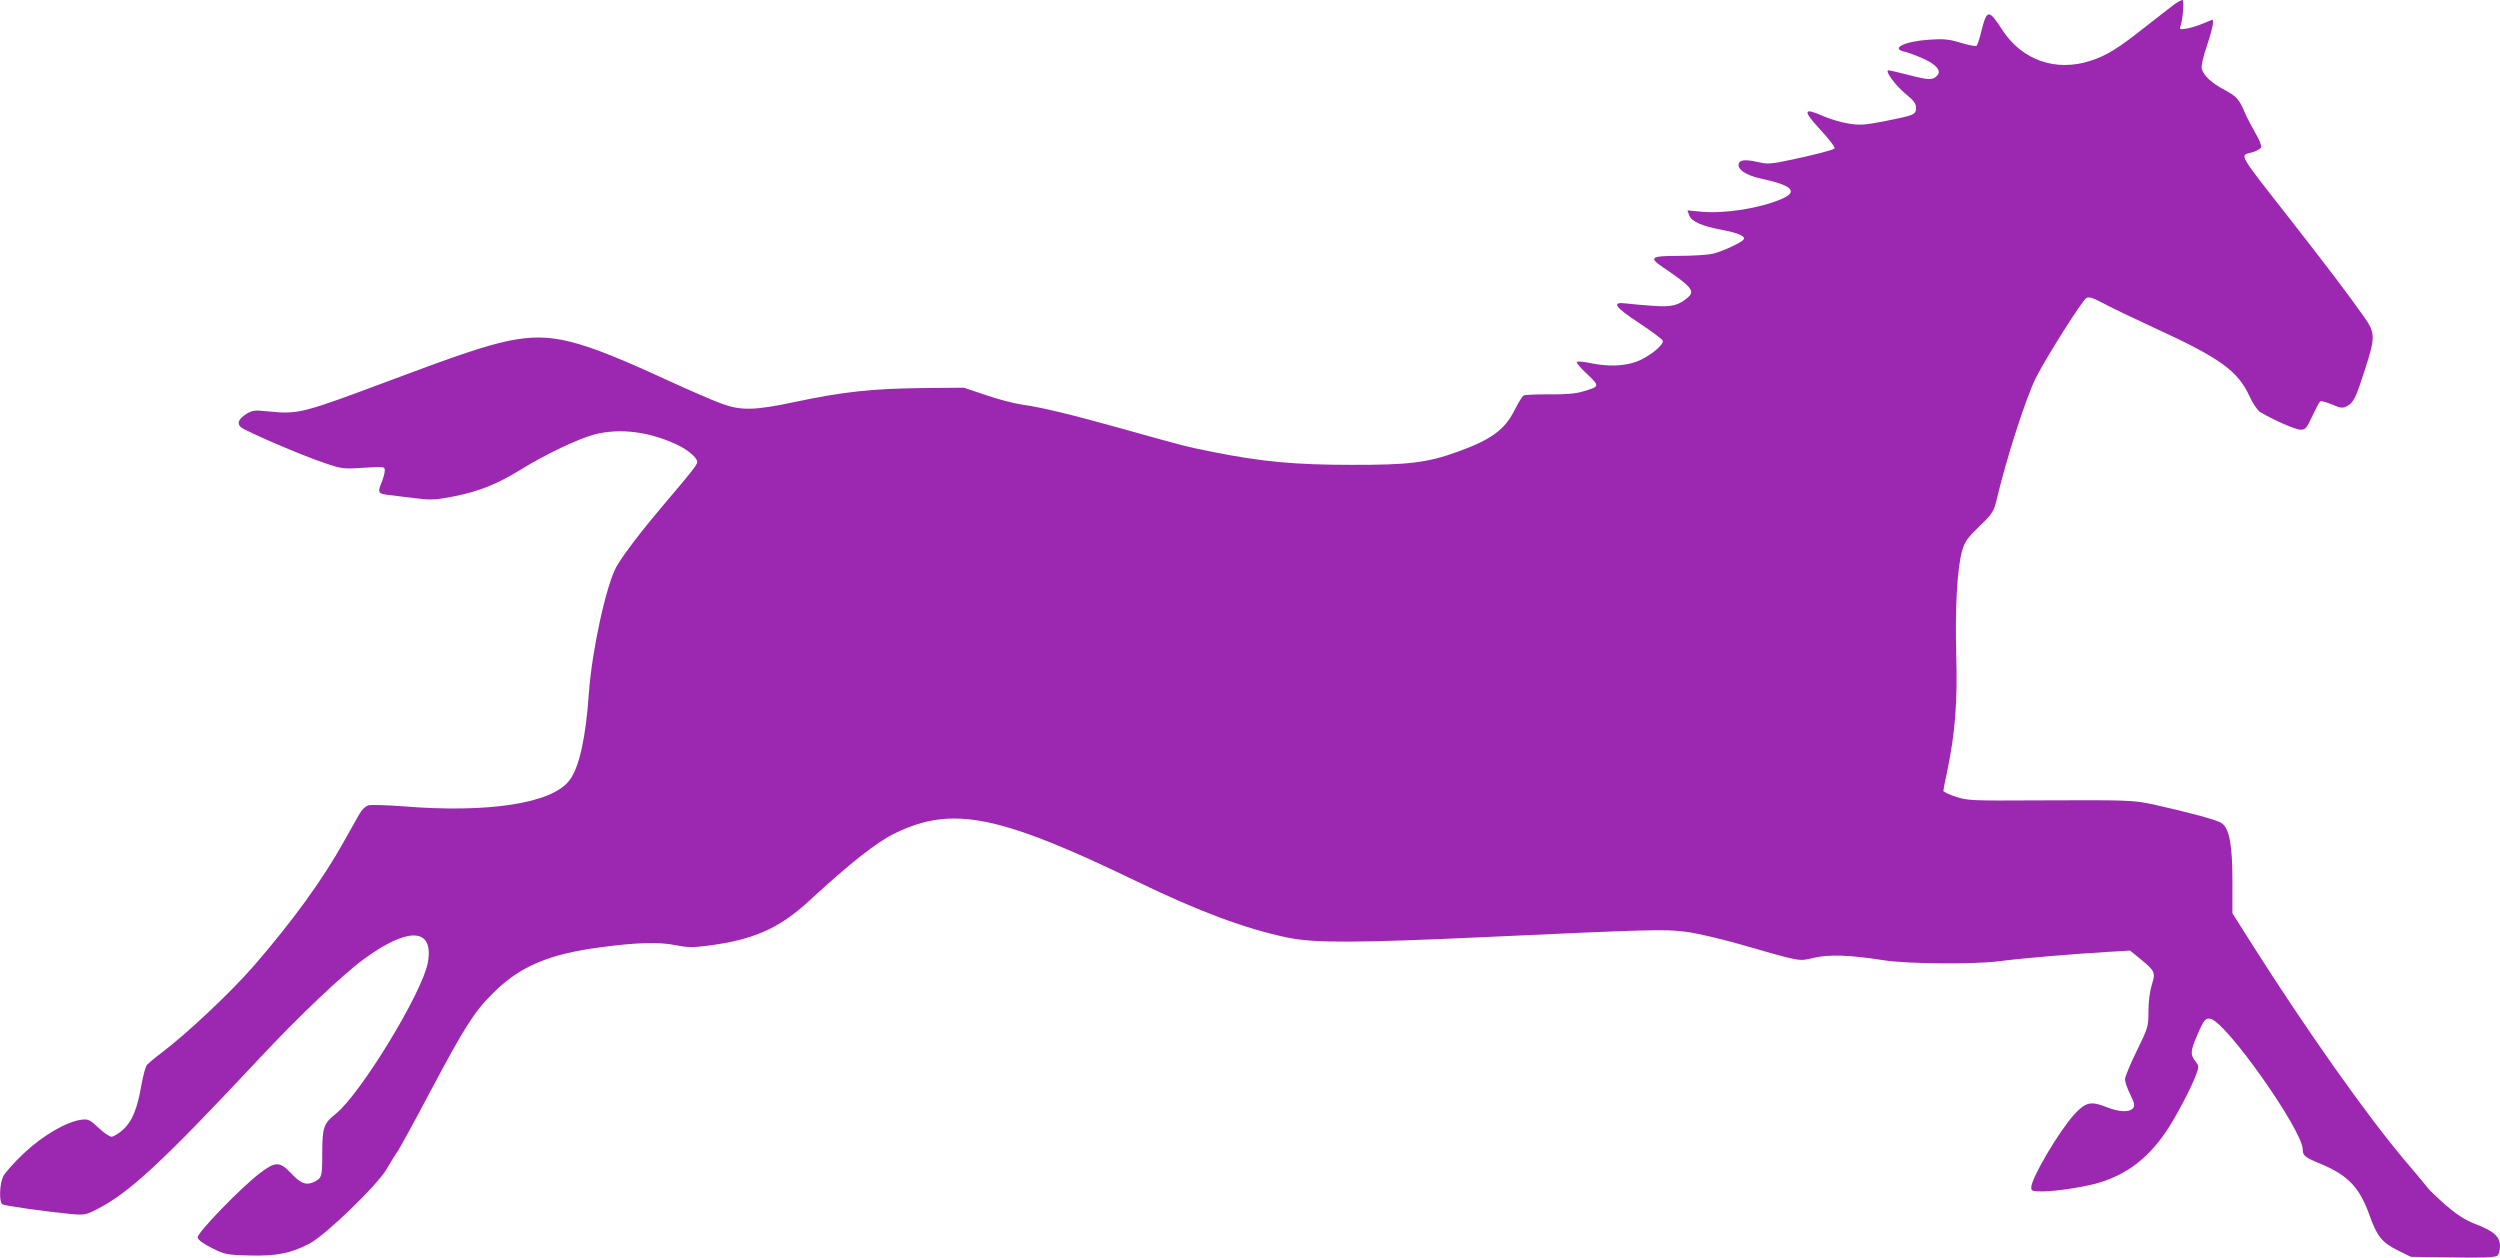
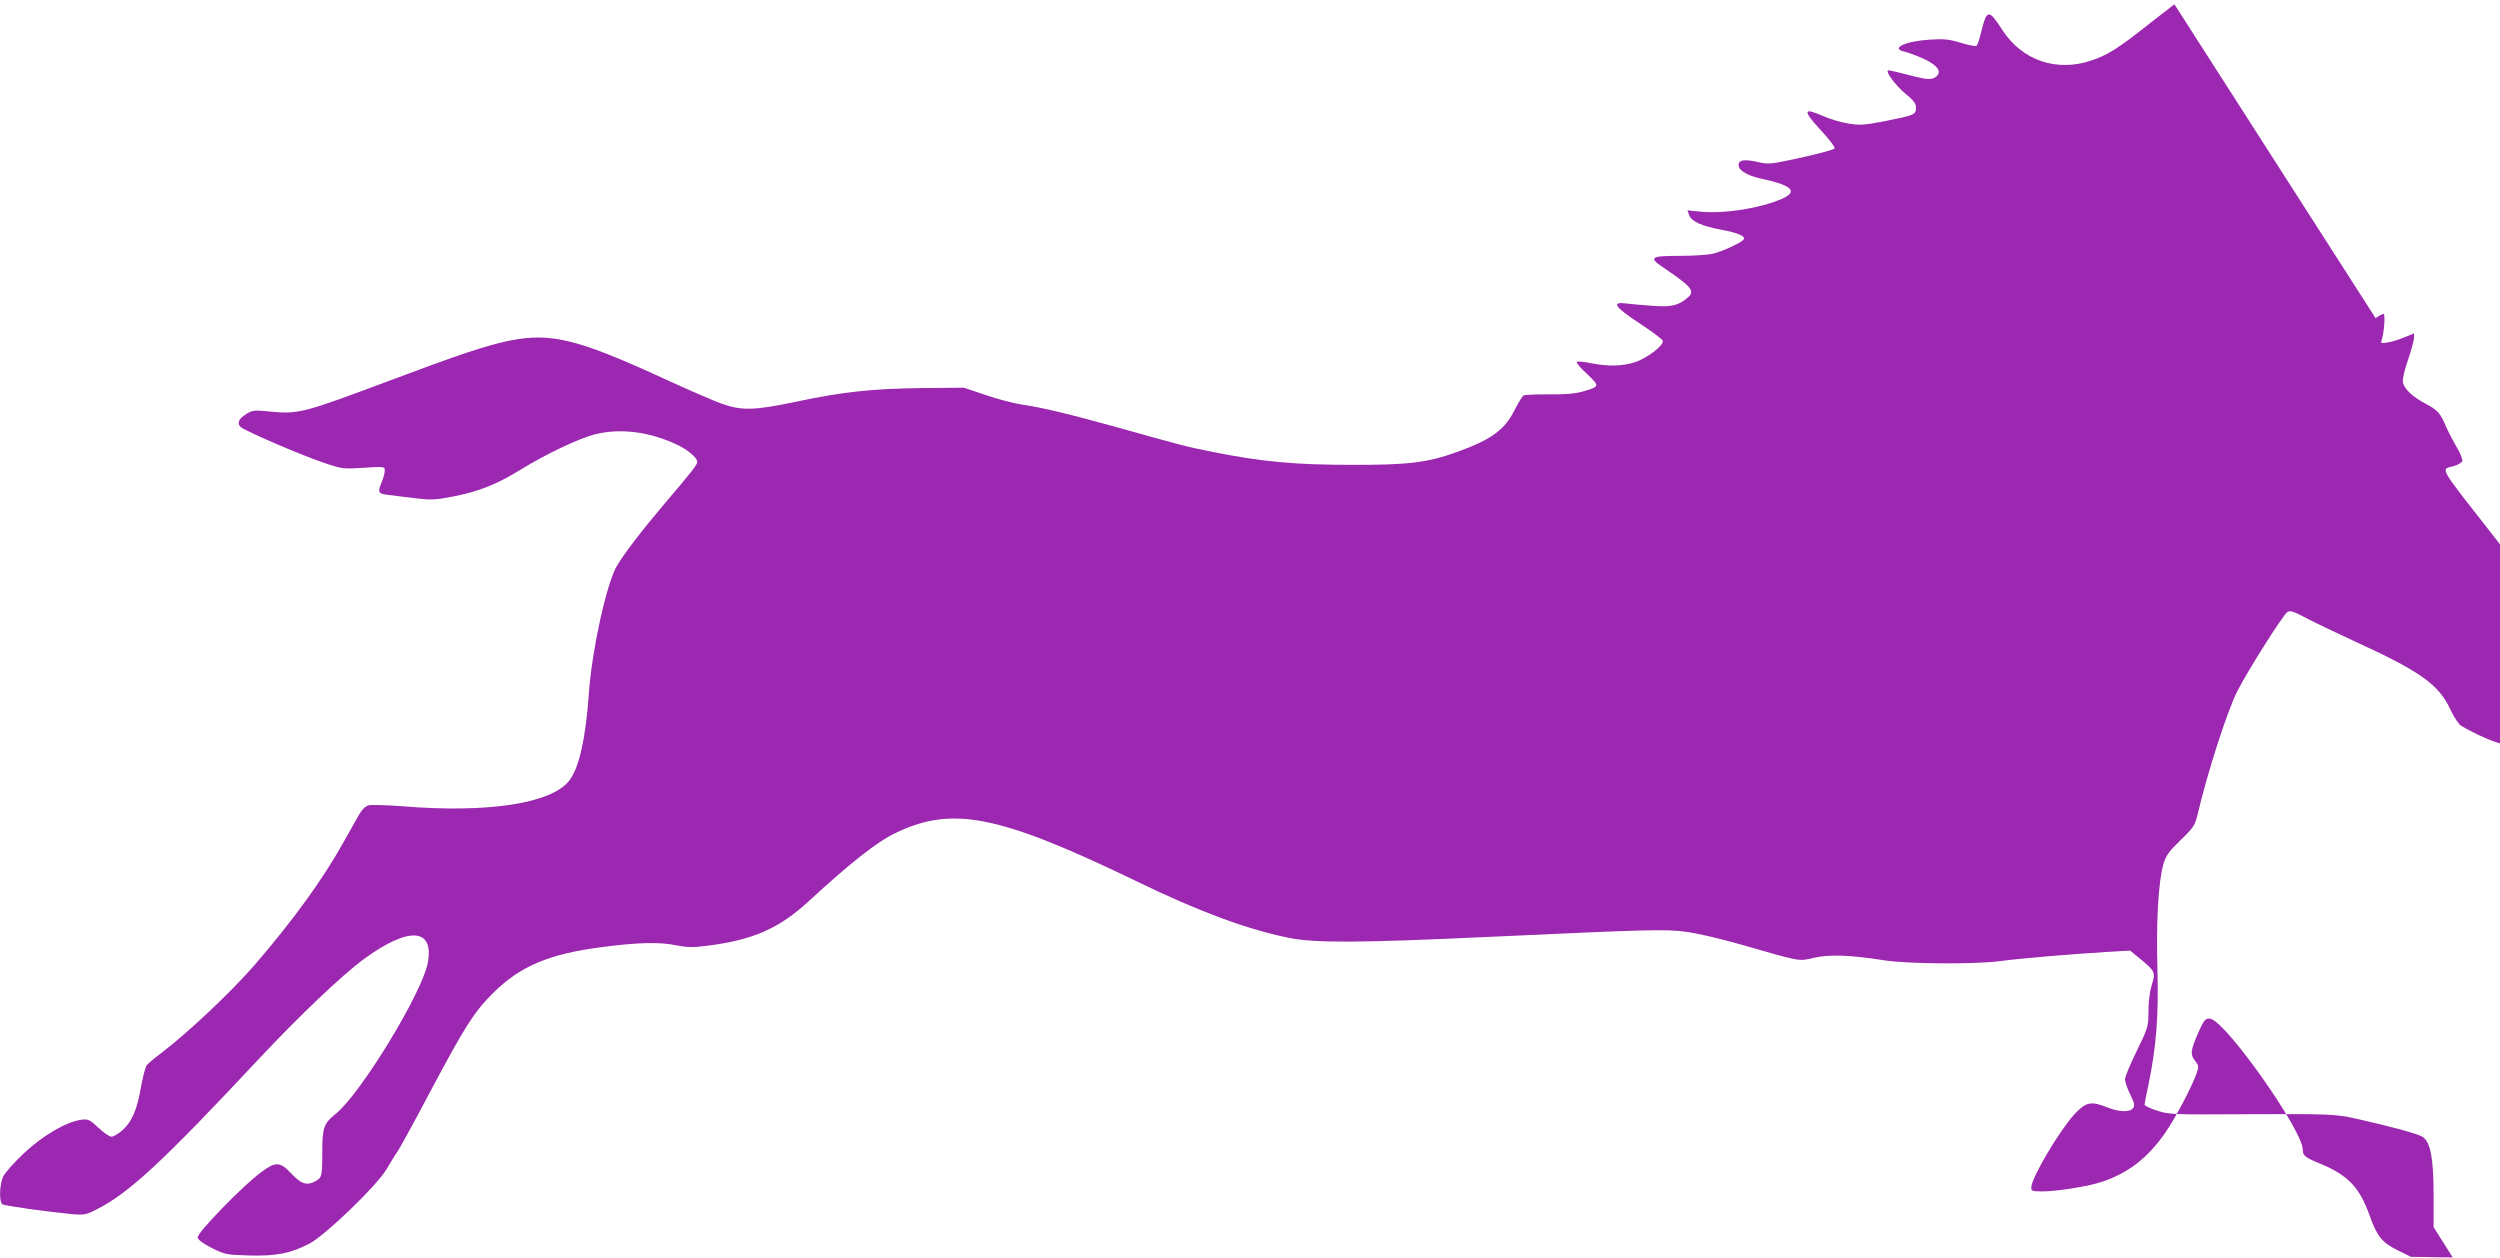
<svg xmlns="http://www.w3.org/2000/svg" version="1.0" width="1280pt" height="644pt" viewBox="0 0 1280 644" preserveAspectRatio="xMidYMid meet">
  <g transform="translate(0,644) scale(0.1,-0.1)" fill="#9c27b0" stroke="none">
-     <path d="M11133 6418 c-17 -13 -82 -63 -143 -111 -148 -117 -203 -151 -286 -178 -177 -58 -350 2 -451 156 -71 110 -80 109 -109 -7 -9 -38 -20 -71 -25 -73 -4 -3 -41 4 -80 16 -59 18 -87 21 -159 16 -128 -8 -205 -46 -127 -62 17 -4 60 -20 94 -35 66 -30 93 -61 73 -85 -21 -26 -46 -26 -143 0 -54 14 -102 25 -108 25 -21 0 34 -76 87 -120 42 -34 54 -50 54 -72 0 -35 -8 -38 -163 -69 -105 -20 -127 -21 -186 -11 -37 6 -93 23 -125 37 -104 46 -108 31 -16 -69 45 -48 78 -92 73 -96 -10 -9 -99 -32 -232 -60 -89 -19 -112 -21 -154 -11 -66 15 -97 14 -104 -5 -11 -30 35 -62 116 -79 158 -34 190 -66 102 -104 -112 -48 -290 -76 -411 -65 l-70 7 8 -24 c12 -33 64 -56 164 -75 91 -17 131 -35 113 -53 -19 -18 -111 -60 -155 -70 -25 -6 -102 -11 -172 -11 -148 0 -159 -8 -80 -61 142 -96 161 -119 125 -151 -48 -42 -84 -51 -178 -44 -49 3 -111 9 -137 12 -81 11 -62 -17 66 -101 62 -41 116 -81 119 -89 9 -22 -79 -90 -141 -110 -62 -21 -139 -23 -224 -6 -37 8 -71 11 -75 7 -3 -4 20 -32 53 -62 66 -63 66 -64 -24 -90 -37 -11 -90 -15 -172 -14 -65 0 -123 -2 -129 -6 -7 -3 -27 -37 -46 -74 -51 -102 -120 -152 -292 -214 -154 -56 -253 -68 -544 -67 -289 0 -458 16 -704 65 -138 27 -159 33 -491 126 -245 68 -389 103 -494 118 -41 6 -124 28 -185 49 l-110 37 -218 -2 c-252 -3 -402 -19 -642 -70 -212 -45 -281 -47 -385 -8 -41 15 -163 68 -270 117 -464 214 -598 247 -816 203 -114 -24 -259 -72 -599 -200 -462 -173 -475 -177 -635 -161 -66 7 -79 5 -108 -13 -40 -25 -50 -48 -30 -67 19 -19 306 -143 428 -184 91 -31 98 -32 202 -25 106 7 108 6 108 -14 0 -12 -7 -38 -15 -58 -23 -54 -20 -61 33 -67 26 -3 88 -11 138 -17 83 -10 102 -9 200 10 129 26 219 62 339 136 129 80 299 160 380 181 131 33 280 14 422 -53 55 -26 103 -67 103 -88 0 -14 -27 -49 -166 -212 -117 -138 -210 -259 -247 -323 -52 -91 -127 -431 -142 -650 -16 -228 -49 -380 -100 -446 -90 -118 -416 -168 -855 -132 -80 6 -157 8 -172 5 -18 -5 -35 -22 -51 -50 -13 -23 -48 -85 -77 -137 -108 -194 -259 -402 -461 -636 -117 -134 -338 -343 -474 -446 -34 -25 -66 -53 -73 -61 -7 -8 -19 -54 -28 -102 -21 -124 -48 -187 -94 -229 -22 -20 -49 -36 -59 -36 -10 0 -41 21 -67 46 -45 42 -52 45 -88 41 -77 -11 -196 -80 -293 -171 -50 -47 -98 -101 -107 -120 -19 -40 -21 -131 -4 -142 13 -8 221 -37 353 -50 66 -6 75 -4 130 24 166 84 336 242 832 772 207 221 426 429 538 511 229 167 359 158 325 -22 -30 -155 -343 -668 -470 -771 -63 -50 -70 -71 -70 -200 0 -120 -2 -128 -37 -147 -43 -22 -71 -13 -120 39 -60 64 -82 64 -159 6 -94 -70 -327 -310 -322 -332 2 -12 29 -32 73 -54 66 -33 75 -35 190 -38 140 -4 214 11 310 61 84 45 347 299 395 382 19 33 44 74 56 90 11 17 88 156 169 310 175 329 223 405 320 501 138 137 285 199 550 234 187 25 301 28 388 10 55 -11 86 -12 160 -2 234 30 366 88 519 229 212 195 348 303 443 348 292 141 531 93 1240 -250 314 -152 553 -241 770 -286 137 -28 355 -27 1025 4 823 38 903 40 1006 27 55 -6 182 -36 284 -65 314 -90 298 -88 377 -69 77 18 182 15 355 -12 123 -20 468 -22 598 -5 102 14 378 37 546 47 l120 7 54 -44 c75 -62 77 -68 57 -132 -10 -32 -17 -86 -17 -135 0 -79 -2 -84 -60 -203 -33 -67 -60 -132 -60 -145 0 -13 12 -48 27 -78 22 -46 24 -57 14 -70 -18 -22 -70 -20 -131 4 -85 34 -110 28 -169 -35 -79 -87 -221 -327 -221 -375 0 -18 6 -20 58 -20 71 0 230 25 297 47 139 44 242 124 333 256 51 74 134 232 158 300 13 36 12 41 -6 64 -27 34 -25 52 11 136 34 78 42 87 69 80 83 -22 469 -570 470 -668 0 -32 11 -41 92 -74 141 -59 199 -121 250 -263 38 -108 64 -140 145 -180 l67 -33 214 -3 c155 -3 217 0 228 9 8 6 14 28 14 49 0 49 -33 78 -129 114 -50 20 -91 46 -148 95 -43 38 -85 78 -93 89 -8 11 -58 71 -111 133 -200 236 -508 672 -791 1118 l-98 155 0 165 c0 186 -16 271 -56 297 -23 16 -169 55 -339 93 -113 25 -131 25 -609 23 -332 -2 -353 -1 -413 19 -35 11 -63 25 -63 30 0 5 9 51 20 102 40 191 53 356 46 592 -7 240 5 447 30 535 13 46 27 66 88 125 64 61 74 77 86 125 52 223 155 541 206 640 57 111 234 390 256 404 13 8 34 2 95 -31 43 -23 157 -77 254 -122 338 -155 428 -220 489 -355 16 -34 39 -67 51 -75 68 -41 182 -91 207 -91 26 0 32 7 61 70 18 38 36 72 41 75 5 3 32 -4 60 -16 44 -19 54 -20 75 -9 36 19 46 40 93 186 55 171 54 189 -5 273 -79 112 -188 256 -382 504 -268 342 -255 320 -190 337 22 6 43 18 46 26 3 8 -10 40 -29 72 -18 31 -42 77 -53 102 -31 73 -43 86 -104 119 -67 35 -109 74 -118 109 -3 15 6 59 26 116 17 51 31 102 31 114 l0 22 -52 -21 c-29 -12 -68 -24 -87 -26 -30 -5 -33 -3 -27 13 12 31 20 134 10 134 -5 0 -24 -10 -41 -22z" />
+     <path d="M11133 6418 c-17 -13 -82 -63 -143 -111 -148 -117 -203 -151 -286 -178 -177 -58 -350 2 -451 156 -71 110 -80 109 -109 -7 -9 -38 -20 -71 -25 -73 -4 -3 -41 4 -80 16 -59 18 -87 21 -159 16 -128 -8 -205 -46 -127 -62 17 -4 60 -20 94 -35 66 -30 93 -61 73 -85 -21 -26 -46 -26 -143 0 -54 14 -102 25 -108 25 -21 0 34 -76 87 -120 42 -34 54 -50 54 -72 0 -35 -8 -38 -163 -69 -105 -20 -127 -21 -186 -11 -37 6 -93 23 -125 37 -104 46 -108 31 -16 -69 45 -48 78 -92 73 -96 -10 -9 -99 -32 -232 -60 -89 -19 -112 -21 -154 -11 -66 15 -97 14 -104 -5 -11 -30 35 -62 116 -79 158 -34 190 -66 102 -104 -112 -48 -290 -76 -411 -65 l-70 7 8 -24 c12 -33 64 -56 164 -75 91 -17 131 -35 113 -53 -19 -18 -111 -60 -155 -70 -25 -6 -102 -11 -172 -11 -148 0 -159 -8 -80 -61 142 -96 161 -119 125 -151 -48 -42 -84 -51 -178 -44 -49 3 -111 9 -137 12 -81 11 -62 -17 66 -101 62 -41 116 -81 119 -89 9 -22 -79 -90 -141 -110 -62 -21 -139 -23 -224 -6 -37 8 -71 11 -75 7 -3 -4 20 -32 53 -62 66 -63 66 -64 -24 -90 -37 -11 -90 -15 -172 -14 -65 0 -123 -2 -129 -6 -7 -3 -27 -37 -46 -74 -51 -102 -120 -152 -292 -214 -154 -56 -253 -68 -544 -67 -289 0 -458 16 -704 65 -138 27 -159 33 -491 126 -245 68 -389 103 -494 118 -41 6 -124 28 -185 49 l-110 37 -218 -2 c-252 -3 -402 -19 -642 -70 -212 -45 -281 -47 -385 -8 -41 15 -163 68 -270 117 -464 214 -598 247 -816 203 -114 -24 -259 -72 -599 -200 -462 -173 -475 -177 -635 -161 -66 7 -79 5 -108 -13 -40 -25 -50 -48 -30 -67 19 -19 306 -143 428 -184 91 -31 98 -32 202 -25 106 7 108 6 108 -14 0 -12 -7 -38 -15 -58 -23 -54 -20 -61 33 -67 26 -3 88 -11 138 -17 83 -10 102 -9 200 10 129 26 219 62 339 136 129 80 299 160 380 181 131 33 280 14 422 -53 55 -26 103 -67 103 -88 0 -14 -27 -49 -166 -212 -117 -138 -210 -259 -247 -323 -52 -91 -127 -431 -142 -650 -16 -228 -49 -380 -100 -446 -90 -118 -416 -168 -855 -132 -80 6 -157 8 -172 5 -18 -5 -35 -22 -51 -50 -13 -23 -48 -85 -77 -137 -108 -194 -259 -402 -461 -636 -117 -134 -338 -343 -474 -446 -34 -25 -66 -53 -73 -61 -7 -8 -19 -54 -28 -102 -21 -124 -48 -187 -94 -229 -22 -20 -49 -36 -59 -36 -10 0 -41 21 -67 46 -45 42 -52 45 -88 41 -77 -11 -196 -80 -293 -171 -50 -47 -98 -101 -107 -120 -19 -40 -21 -131 -4 -142 13 -8 221 -37 353 -50 66 -6 75 -4 130 24 166 84 336 242 832 772 207 221 426 429 538 511 229 167 359 158 325 -22 -30 -155 -343 -668 -470 -771 -63 -50 -70 -71 -70 -200 0 -120 -2 -128 -37 -147 -43 -22 -71 -13 -120 39 -60 64 -82 64 -159 6 -94 -70 -327 -310 -322 -332 2 -12 29 -32 73 -54 66 -33 75 -35 190 -38 140 -4 214 11 310 61 84 45 347 299 395 382 19 33 44 74 56 90 11 17 88 156 169 310 175 329 223 405 320 501 138 137 285 199 550 234 187 25 301 28 388 10 55 -11 86 -12 160 -2 234 30 366 88 519 229 212 195 348 303 443 348 292 141 531 93 1240 -250 314 -152 553 -241 770 -286 137 -28 355 -27 1025 4 823 38 903 40 1006 27 55 -6 182 -36 284 -65 314 -90 298 -88 377 -69 77 18 182 15 355 -12 123 -20 468 -22 598 -5 102 14 378 37 546 47 l120 7 54 -44 c75 -62 77 -68 57 -132 -10 -32 -17 -86 -17 -135 0 -79 -2 -84 -60 -203 -33 -67 -60 -132 -60 -145 0 -13 12 -48 27 -78 22 -46 24 -57 14 -70 -18 -22 -70 -20 -131 4 -85 34 -110 28 -169 -35 -79 -87 -221 -327 -221 -375 0 -18 6 -20 58 -20 71 0 230 25 297 47 139 44 242 124 333 256 51 74 134 232 158 300 13 36 12 41 -6 64 -27 34 -25 52 11 136 34 78 42 87 69 80 83 -22 469 -570 470 -668 0 -32 11 -41 92 -74 141 -59 199 -121 250 -263 38 -108 64 -140 145 -180 l67 -33 214 -3 l-98 155 0 165 c0 186 -16 271 -56 297 -23 16 -169 55 -339 93 -113 25 -131 25 -609 23 -332 -2 -353 -1 -413 19 -35 11 -63 25 -63 30 0 5 9 51 20 102 40 191 53 356 46 592 -7 240 5 447 30 535 13 46 27 66 88 125 64 61 74 77 86 125 52 223 155 541 206 640 57 111 234 390 256 404 13 8 34 2 95 -31 43 -23 157 -77 254 -122 338 -155 428 -220 489 -355 16 -34 39 -67 51 -75 68 -41 182 -91 207 -91 26 0 32 7 61 70 18 38 36 72 41 75 5 3 32 -4 60 -16 44 -19 54 -20 75 -9 36 19 46 40 93 186 55 171 54 189 -5 273 -79 112 -188 256 -382 504 -268 342 -255 320 -190 337 22 6 43 18 46 26 3 8 -10 40 -29 72 -18 31 -42 77 -53 102 -31 73 -43 86 -104 119 -67 35 -109 74 -118 109 -3 15 6 59 26 116 17 51 31 102 31 114 l0 22 -52 -21 c-29 -12 -68 -24 -87 -26 -30 -5 -33 -3 -27 13 12 31 20 134 10 134 -5 0 -24 -10 -41 -22z" />
  </g>
</svg>